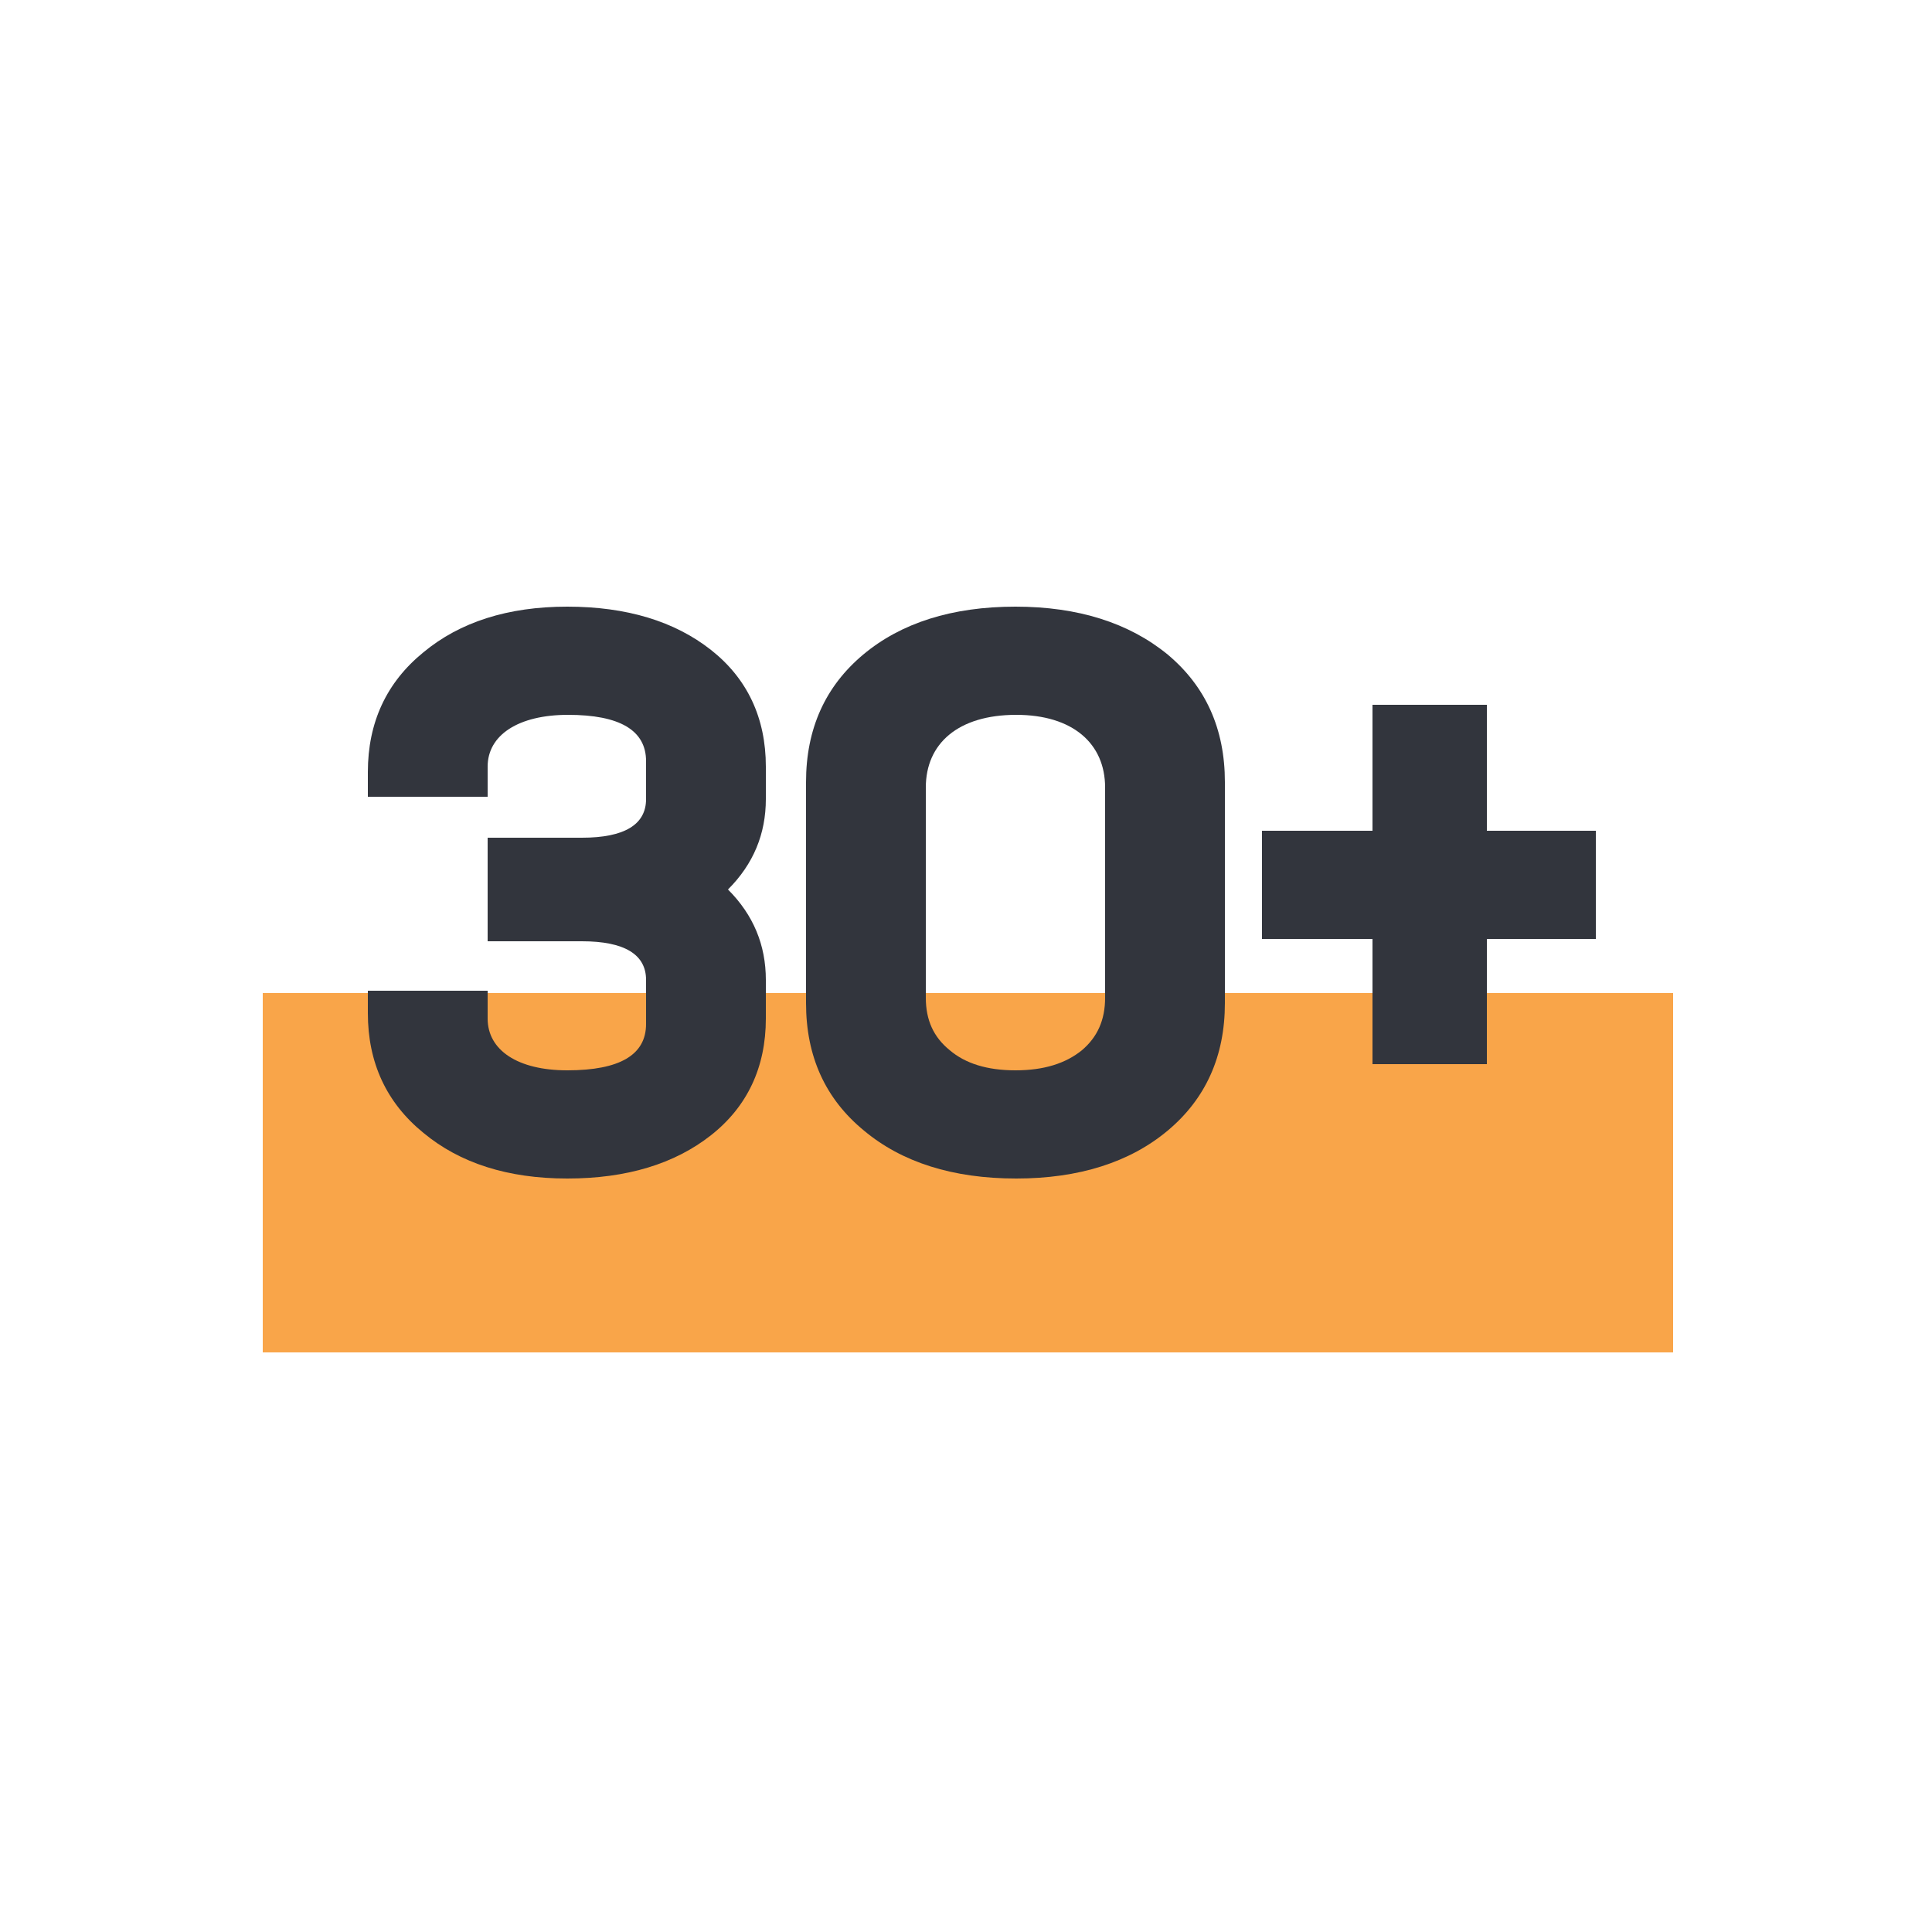
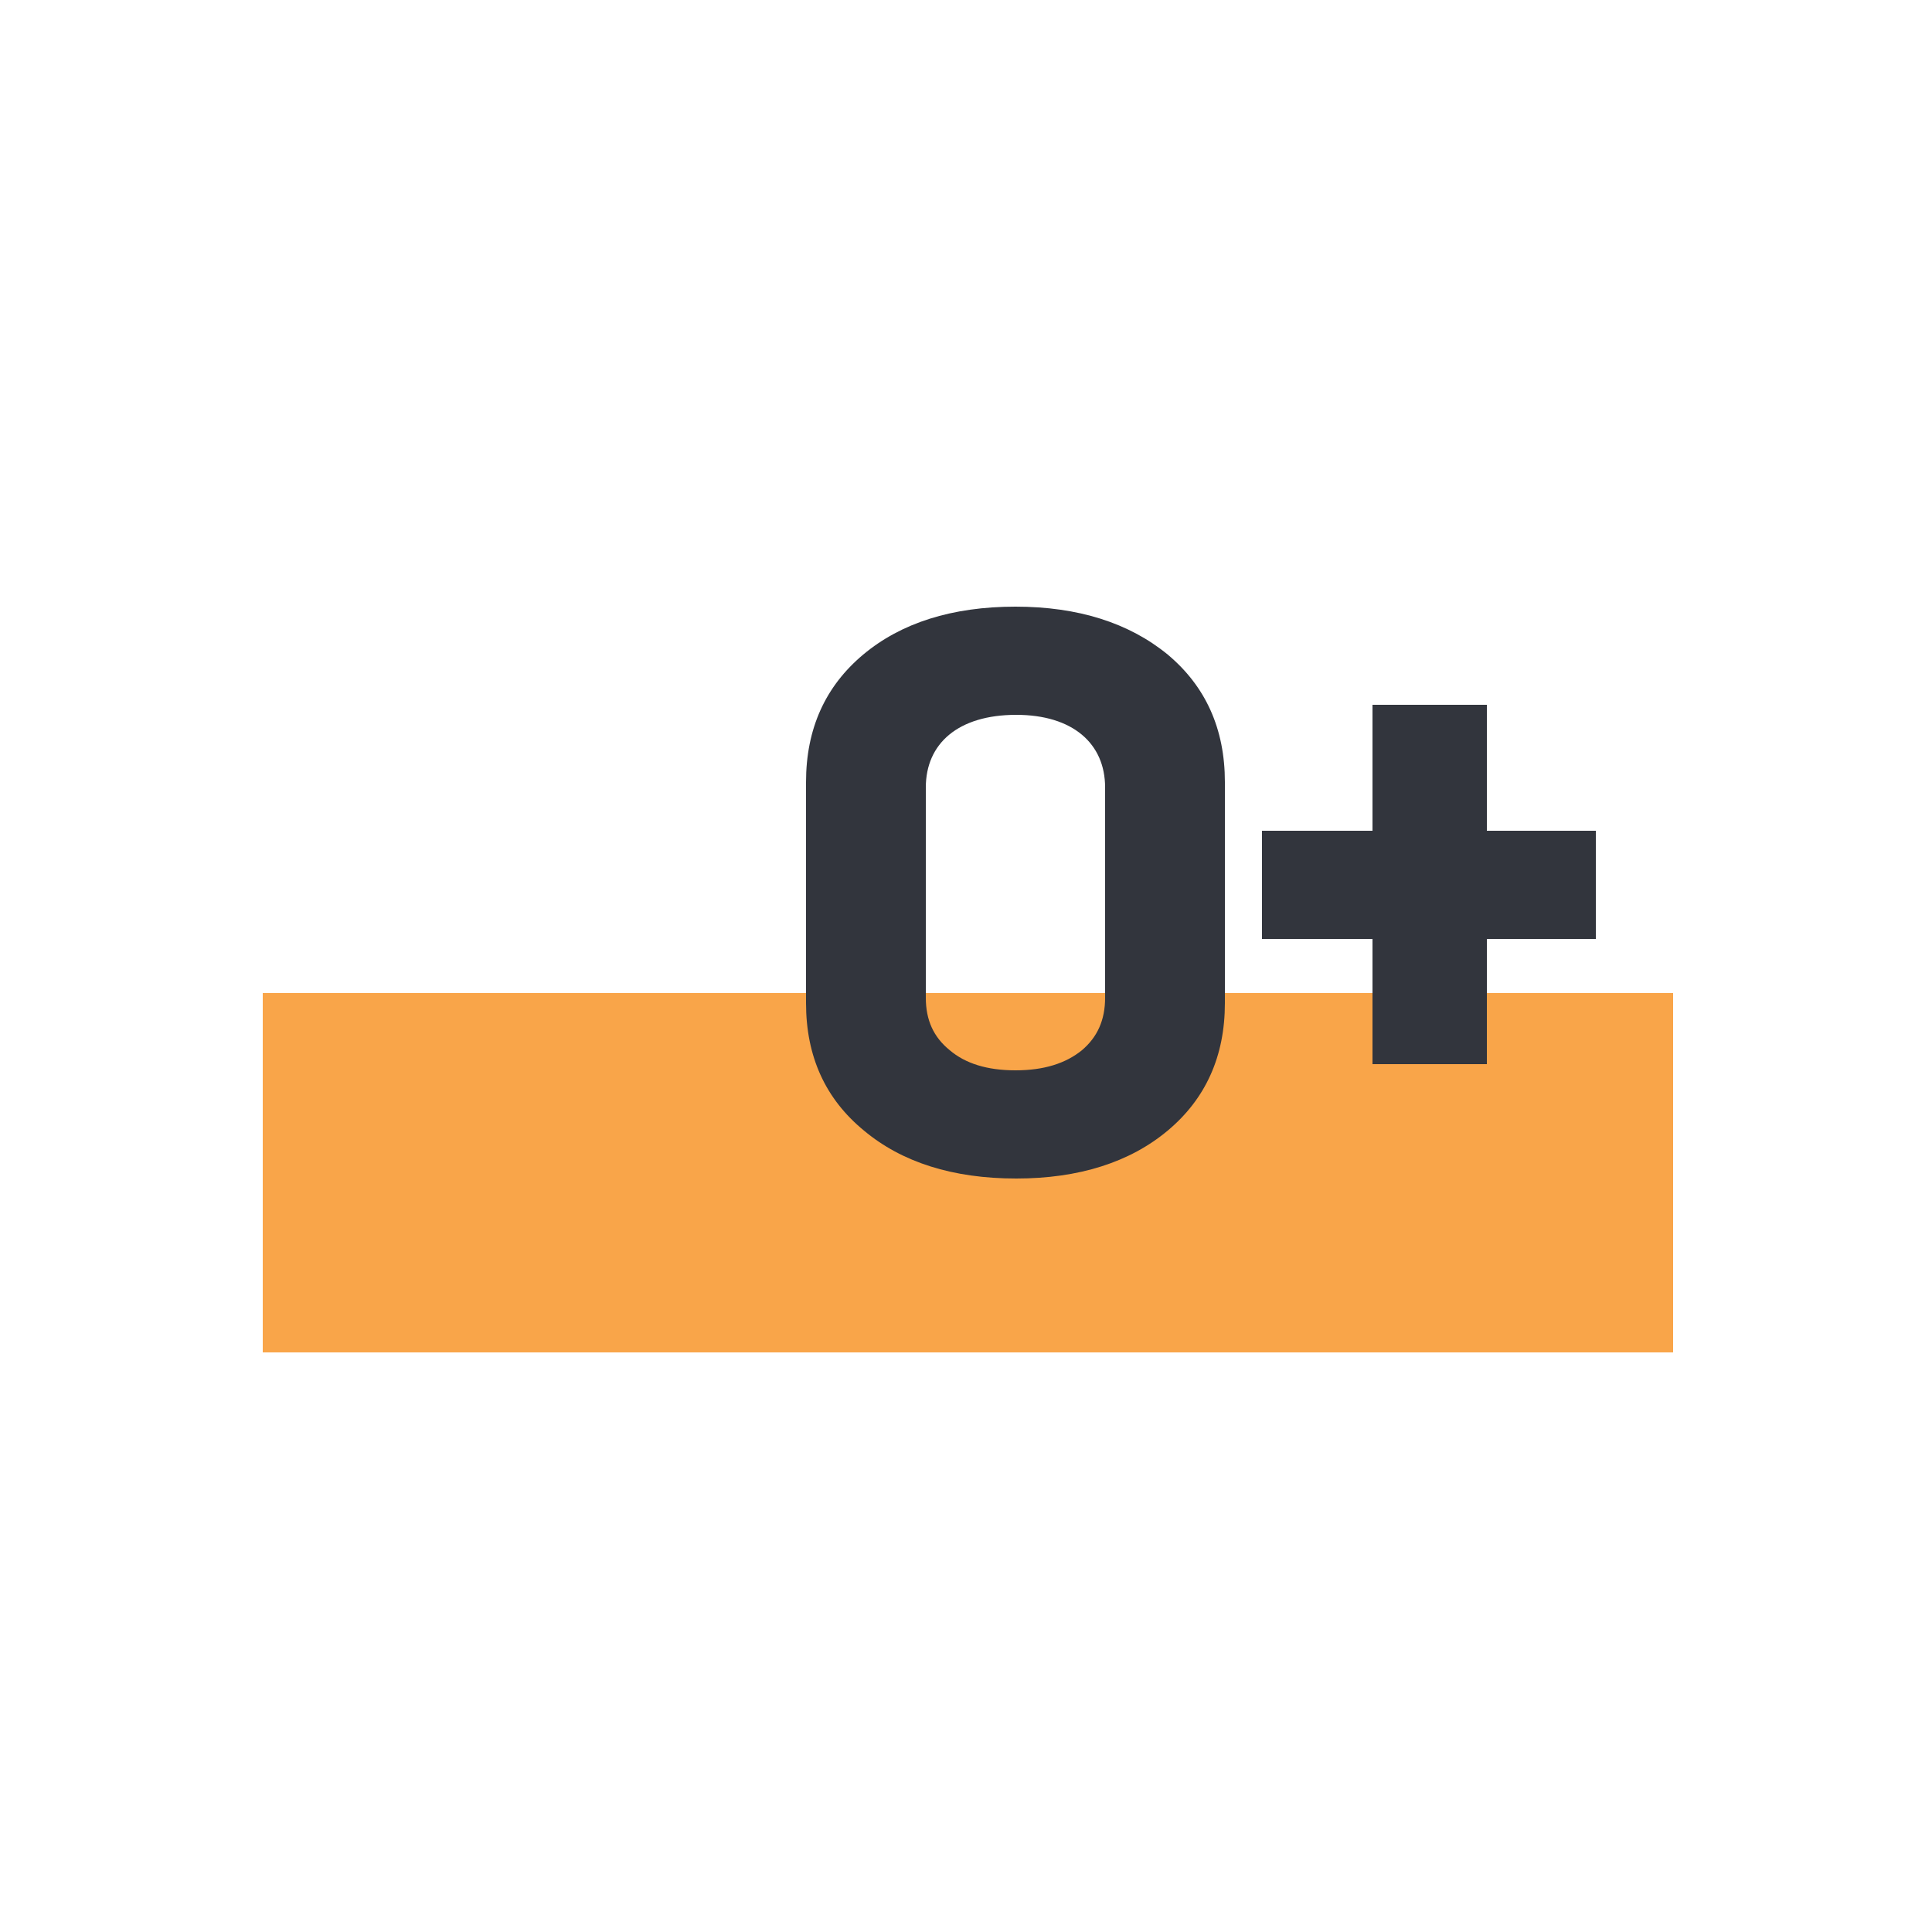
<svg xmlns="http://www.w3.org/2000/svg" width="500px" height="500px" viewBox="0 0 500 500" version="1.1">
  <title>icon/Zahlen/30+_orange</title>
  <g id="icon/Zahlen/30+_orange" stroke="none" stroke-width="1" fill="none" fill-rule="evenodd">
    <rect id="Rectangle" fill="#F9A549" x="68" y="257" width="365" height="93" />
    <g id="30+" transform="translate(95.2, 157)" fill="#32353D" fill-rule="nonzero">
-       <path d="M103,41.4 C103,28.8 98.2,18.6 88.8,11.2 C79.4,3.8 67,0 51.6,0 C36.2,0 23.8,4 14.4,11.8 C4.8,19.6 0,30 0,42.8 L0,49.2 L31,49.2 L31,41.4 C31,33.2 39,28 51.8,28 C65.2,28 72,32 72,40 L72,49.8 C72,56.4 66.4,59.8 55.4,59.8 L31,59.8 L31,86.6 L55.4,86.6 C66.4,86.6 72,90 72,96.6 L72,108 C72,116 65.2,120 51.6,120 C38.8,120 31,114.8 31,106.6 L31,99.4 L0,99.4 L0,105.2 C0,118 4.8,128.4 14.4,136.2 C23.8,144 36.2,148 51.6,148 C67,148 79.4,144.2 88.8,136.8 C98.2,129.4 103,119.2 103,106.6 L103,96.6 C103,87.6 99.8,79.8 93.2,73.2 C99.8,66.6 103,58.8 103,49.8 L103,41.4 Z" id="Path" />
      <path d="M167.8,148 C184,148 197.2,143.8 207,135.6 C216.8,127.4 221.8,116.4 221.8,102.6 L221.8,45.4 C221.8,31.6 216.8,20.6 207,12.4 C197,4.2 183.8,0 167.6,0 C151.2,0 138,4.2 128.2,12.4 C118.4,20.6 113.4,31.6 113.4,45.4 L113.4,102.6 C113.4,116.4 118.4,127.4 128.4,135.6 C138.2,143.8 151.4,148 167.8,148 Z M150.6,114.8 C146.4,111.4 144.4,107 144.4,101.2 L144.4,46.8 C144.4,35.4 152.8,28 167.8,28 C182.4,28 190.8,35.4 190.8,46.8 L190.8,101.2 C190.8,107 188.8,111.4 184.8,114.8 C180.6,118.2 175,120 167.6,120 C160.2,120 154.6,118.2 150.6,114.8 Z" id="Shape" />
      <polygon id="Path" points="289.6 58 289.6 25.4 260 25.4 260 58 231.4 58 231.4 86 260 86 260 118.4 289.6 118.4 289.6 86 317.8 86 317.8 58" />
    </g>
  </g>
</svg>